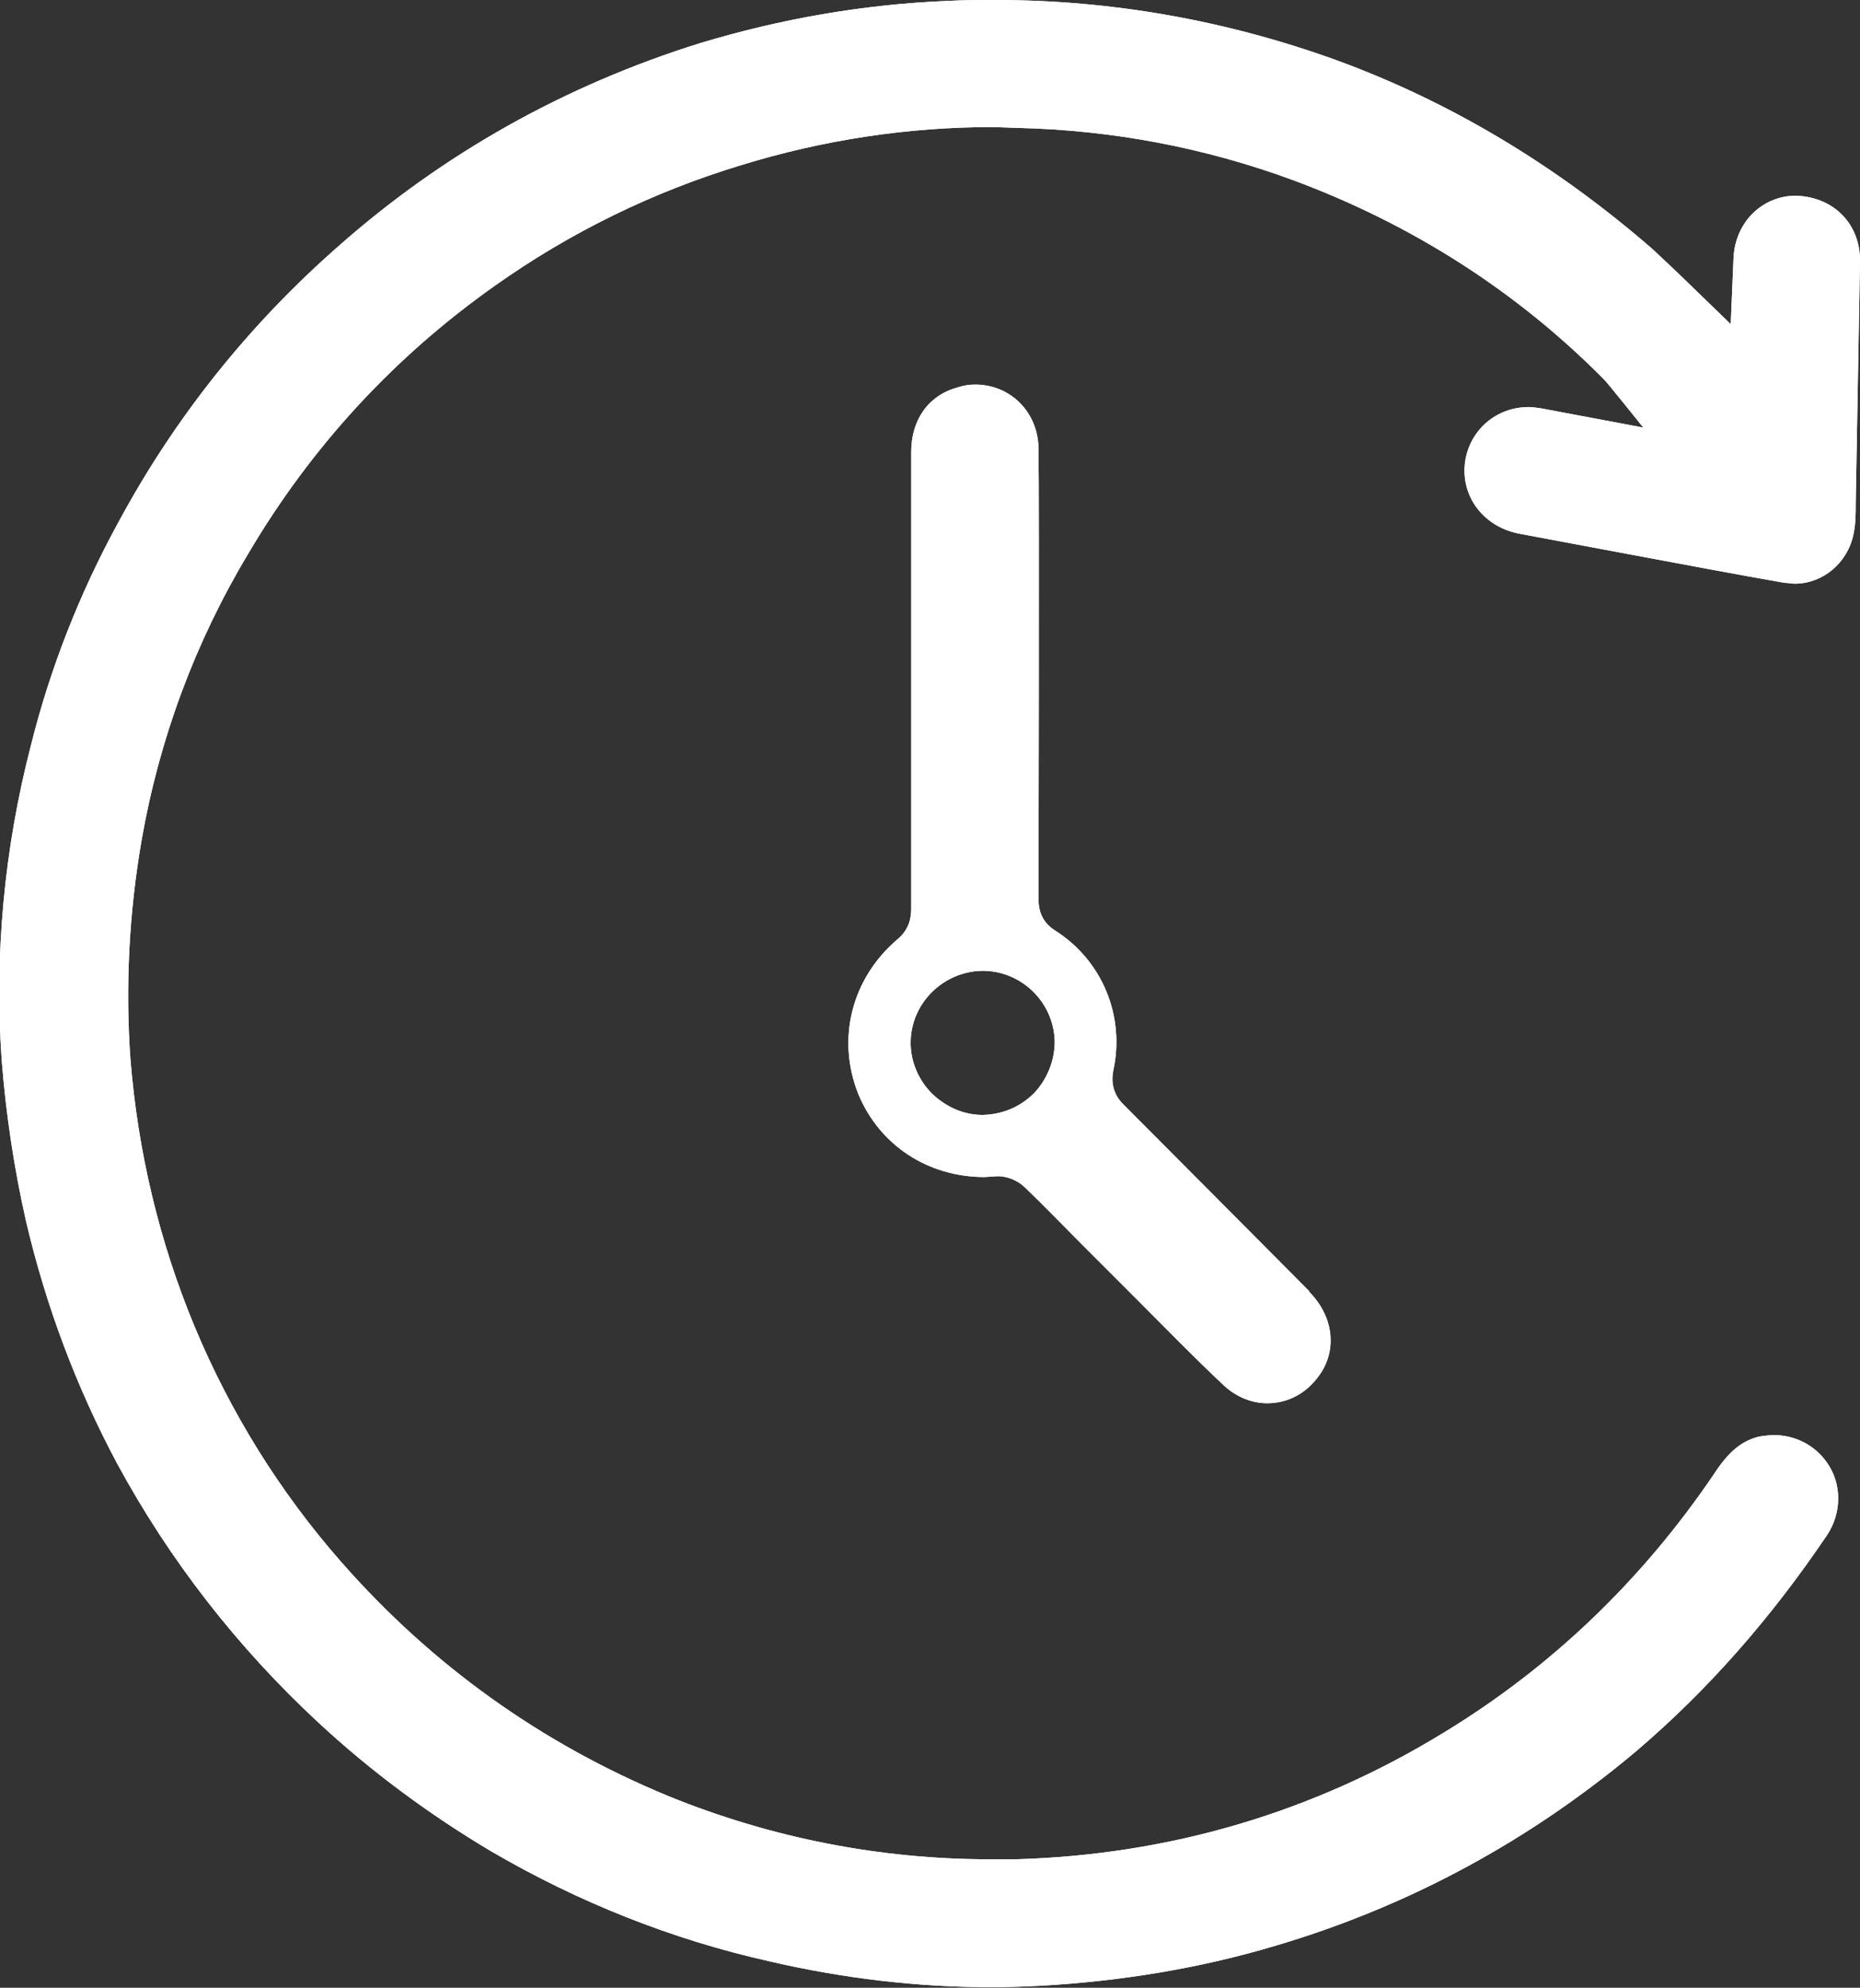
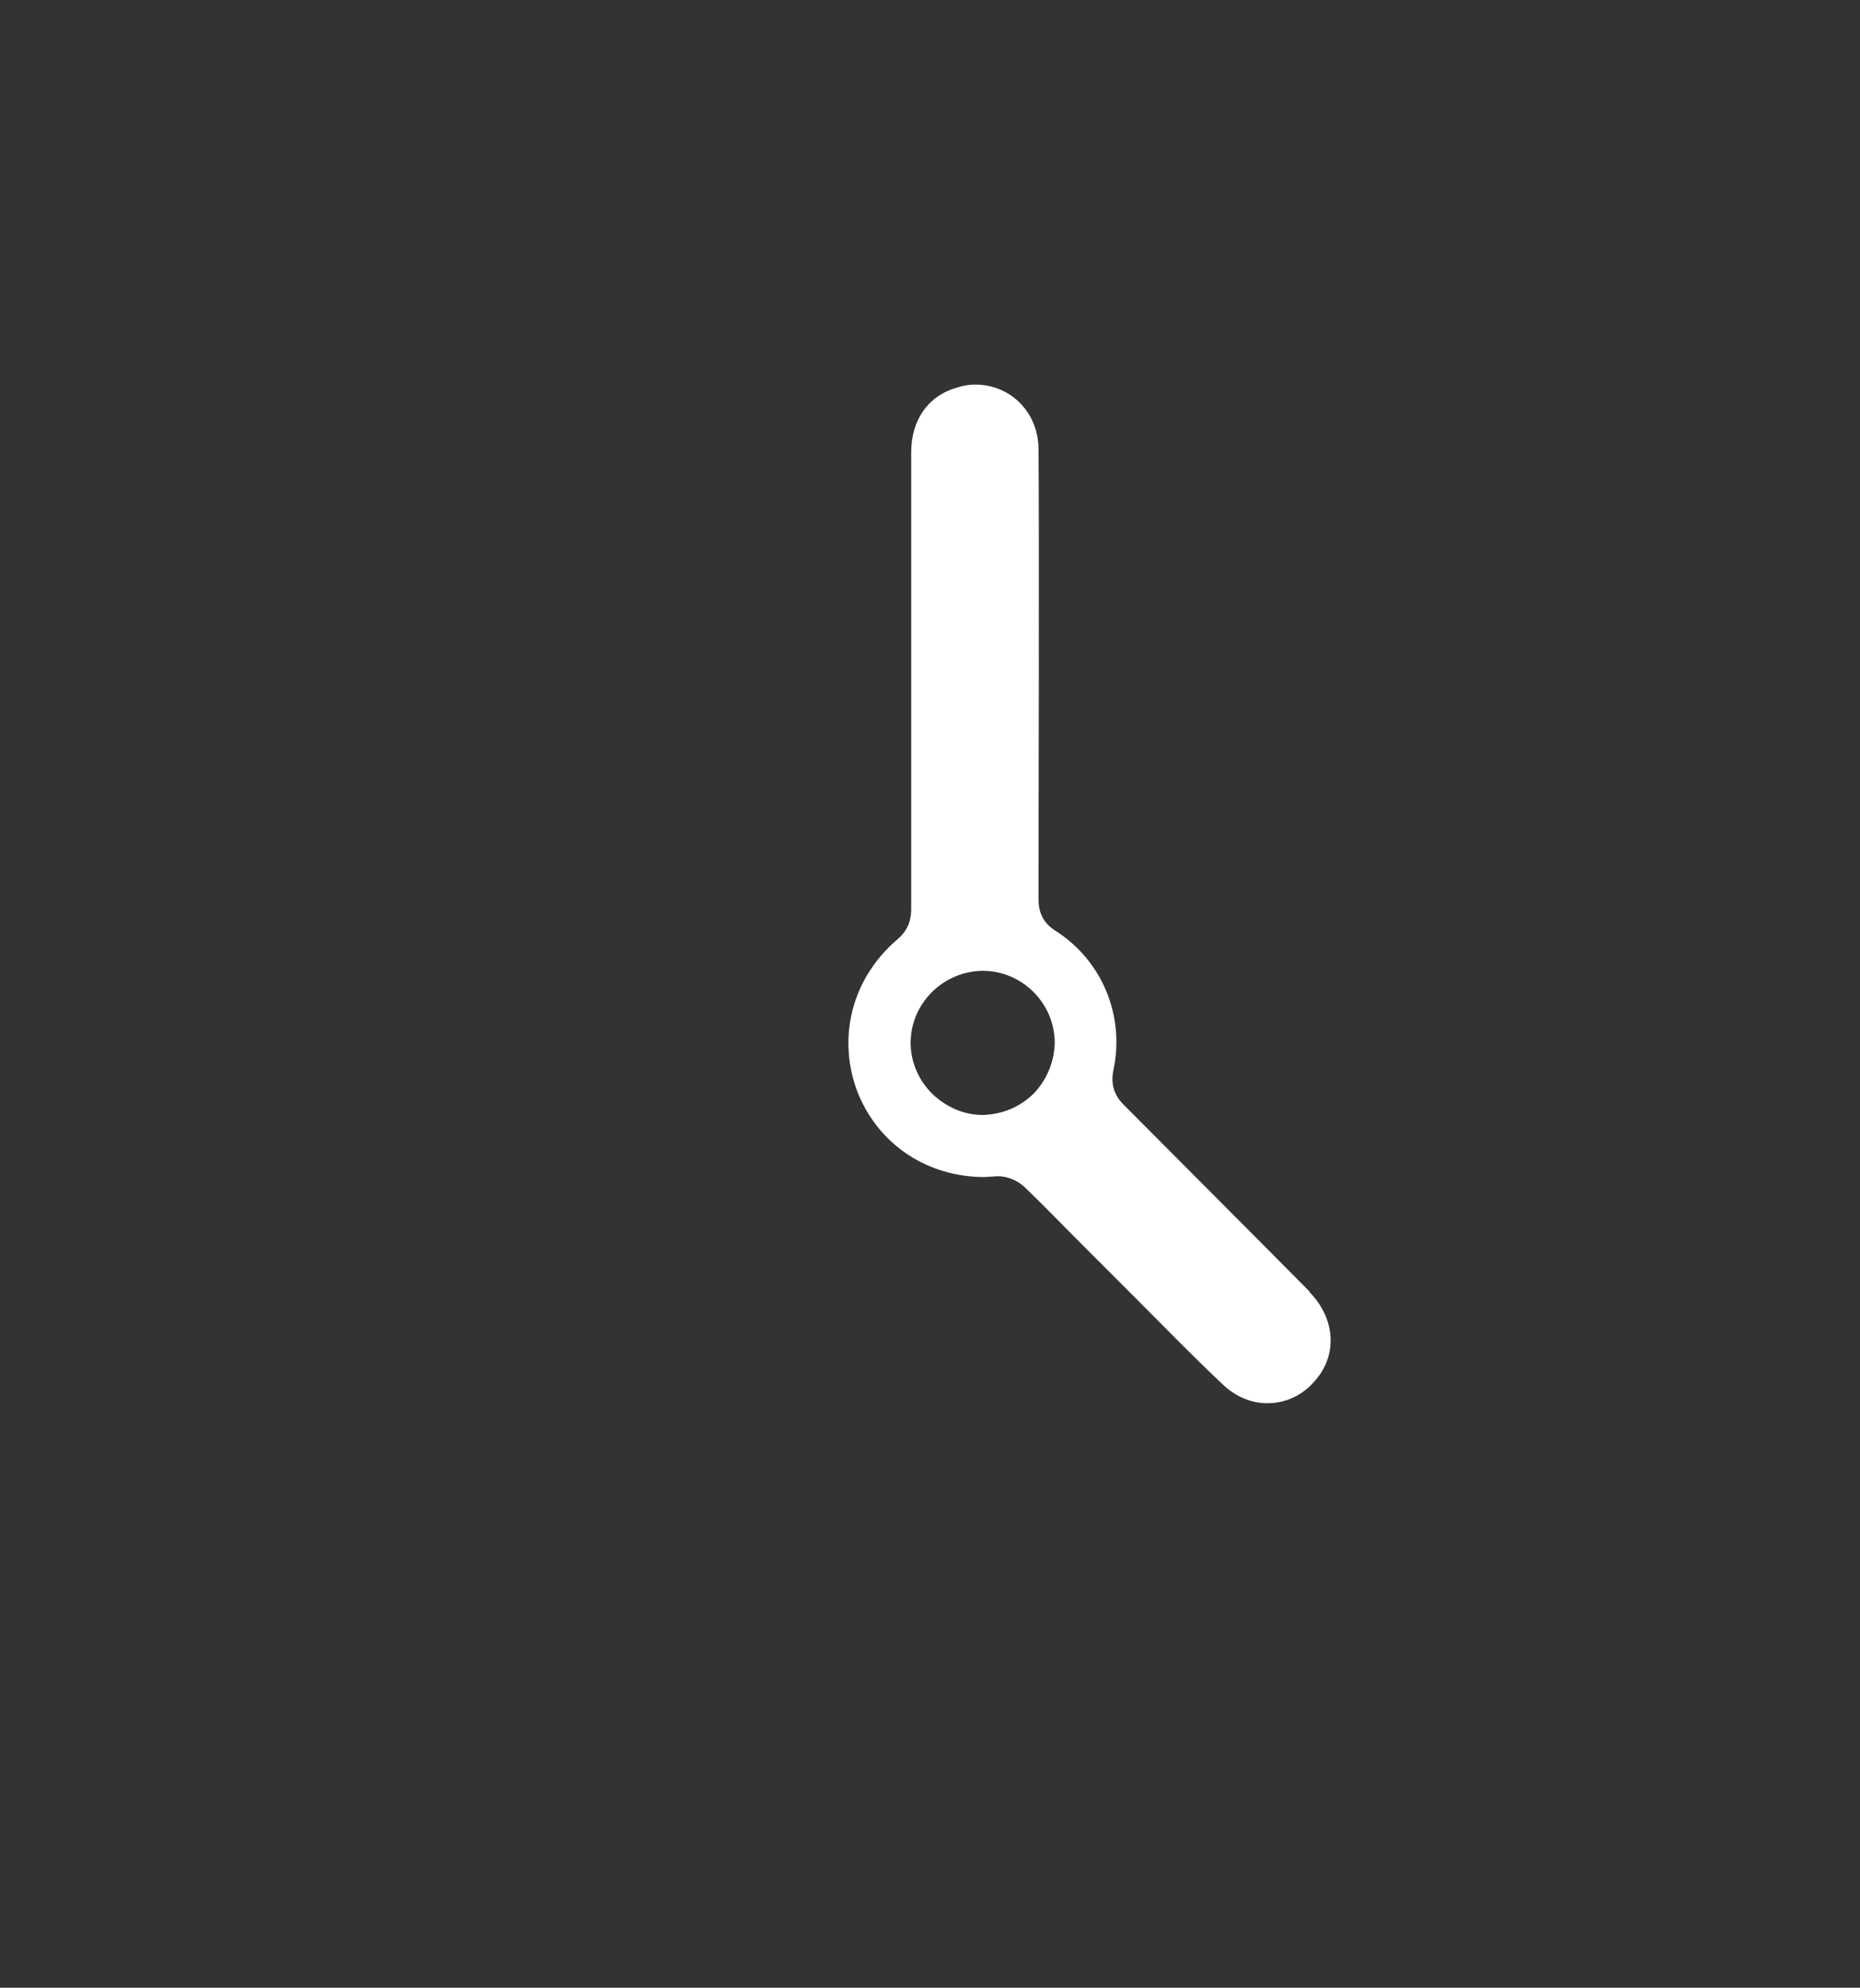
<svg xmlns="http://www.w3.org/2000/svg" id="Layer_2" width="65.32" height="69.78" viewBox="0 0 65.32 69.78">
  <rect x="0" y="0" width="65.32" height="69.78" fill="#333333" stroke="none" />
  <defs>
    <style>.cls-1{fill:#fff;}</style>
  </defs>
  <g id="Layer_1-2">
-     <path class="cls-1" d="M65.32,9.19l-.15,8.46c0,.36,0,.75-.08,1.11-.21,1.01-1.08,1.73-2.06,1.73-.13,0-.23-.03-.36-.03-1.78-.31-3.56-.65-5.34-.98l-4-.75c-1.29-.26-2.09-1.39-1.86-2.63.21-1.06,1.11-1.81,2.22-1.81.15,0,.31.03.46.05l3.56.67s-1.32-1.65-1.39-1.7c-3.07-3.1-6.76-5.45-10.92-6.99-3.1-1.14-6.32-1.75-9.65-1.83l-.88-.03c-3.02,0-5.99.46-8.85,1.34-3.07.93-5.99,2.35-8.64,4.23-3.54,2.5-6.45,5.65-8.67,9.42-1.86,3.1-3.12,6.5-3.74,10.06-.44,2.55-.57,5.14-.39,7.66.26,3.25,1.01,6.4,2.25,9.39,1.26,3.02,2.99,5.81,5.16,8.28,3.17,3.61,7.02,6.37,11.48,8.21,3.61,1.47,7.43,2.22,11.3,2.22h.88c5.42-.15,10.48-1.65,15.04-4.44,3.79-2.3,6.99-5.37,9.52-9.11.49-.75.95-1.14,1.57-1.29.18-.03.36-.05.54-.05.72,0,1.42.36,1.83.95.54.75.54,1.78,0,2.58-1.99,2.94-4.18,5.42-6.66,7.54-3.74,3.15-7.97,5.45-12.65,6.84-2.66.8-5.45,1.26-8.31,1.42-.59.03-1.16.05-1.73.05-2.58,0-5.19-.31-7.74-.9-3.46-.77-6.76-2.09-9.81-3.87-2.17-1.29-4.23-2.81-6.09-4.54-2.81-2.61-5.19-5.65-7.05-9.08-1.42-2.66-2.5-5.52-3.2-8.52-.41-1.81-.7-3.72-.85-5.63-.26-3.66.08-7.41,1.03-11.07.67-2.68,1.7-5.32,3.07-7.82,1.99-3.69,4.59-6.94,7.74-9.7,3.66-3.23,7.92-5.63,12.7-7.12C27.39.67,30.3.15,33.32.03c.54-.03,1.08-.03,1.63-.03,4.05,0,8.05.7,11.92,2.09,4.05,1.47,7.79,3.72,11.17,6.66.36.34.75.7,1.14,1.08l1.6,1.55.1-2.37c.08-1.24,1.03-2.14,2.19-2.14,1.37.05,2.27,1.03,2.25,2.32Z" />
-     <path class="cls-1" d="M65.32,9.19l-.15,8.46c0,.36,0,.75-.08,1.11-.21,1.01-1.08,1.73-2.06,1.73-.13,0-.23-.03-.36-.03-1.78-.31-3.56-.65-5.34-.98l-4-.75c-1.29-.26-2.09-1.39-1.86-2.63.21-1.06,1.11-1.81,2.22-1.81.15,0,.31.03.46.05l3.56.67s-1.32-1.65-1.39-1.7c-3.07-3.1-6.76-5.45-10.92-6.99-3.1-1.14-6.32-1.75-9.65-1.83l-.88-.03c-3.02,0-5.99.46-8.85,1.34-3.07.93-5.99,2.35-8.64,4.23-3.54,2.5-6.45,5.65-8.67,9.42-1.86,3.1-3.12,6.5-3.74,10.06-.44,2.55-.57,5.14-.39,7.66.26,3.25,1.01,6.4,2.25,9.39,1.26,3.02,2.99,5.81,5.16,8.28,3.17,3.61,7.02,6.37,11.48,8.21,3.61,1.47,7.43,2.22,11.3,2.22h.88c5.42-.15,10.48-1.65,15.04-4.44,3.79-2.3,6.99-5.37,9.52-9.11.49-.75.95-1.14,1.57-1.29.18-.03.36-.05.54-.05.72,0,1.42.36,1.83.95.54.75.54,1.78,0,2.58-1.99,2.94-4.18,5.42-6.66,7.54-3.74,3.15-7.97,5.45-12.65,6.84-2.66.8-5.45,1.26-8.31,1.42-.59.03-1.16.05-1.73.05-2.58,0-5.19-.31-7.74-.9-3.46-.77-6.76-2.09-9.81-3.87-2.17-1.29-4.23-2.81-6.09-4.54-2.81-2.61-5.19-5.65-7.05-9.08-1.42-2.66-2.5-5.52-3.2-8.52-.41-1.81-.7-3.72-.85-5.63-.26-3.66.08-7.41,1.03-11.07.67-2.68,1.7-5.32,3.07-7.82,1.99-3.69,4.59-6.94,7.74-9.7,3.66-3.23,7.92-5.63,12.7-7.12C27.39.67,30.3.15,33.32.03c.54-.03,1.08-.03,1.63-.03,4.05,0,8.05.7,11.92,2.09,4.05,1.47,7.79,3.72,11.17,6.66.36.34.75.7,1.14,1.08l1.6,1.55.1-2.37c.08-1.24,1.03-2.14,2.19-2.14,1.37.05,2.27,1.03,2.25,2.32Z" />
-     <path class="cls-1" d="M45.99,45.34c-2.17-2.19-4.34-4.36-6.5-6.53-.36-.34-.49-.75-.39-1.24.41-1.91-.39-3.85-2.04-4.9-.41-.26-.59-.62-.59-1.11,0,0,.03-13.99,0-15.79,0-1.29-.98-2.27-2.22-2.27-.21,0-.41.03-.62.1-1.03.28-1.63,1.14-1.63,2.27v16.03c0,.28-.05.72-.49,1.08-1.6,1.37-2.14,3.48-1.37,5.42.75,1.81,2.45,2.92,4.44,2.92l.46-.03c.34,0,.7.15.95.39.7.67,1.37,1.37,2.06,2.06l1.96,1.96c.95.95,1.91,1.94,2.89,2.86.44.44,1.01.7,1.6.7.75,0,1.39-.36,1.83-.98.65-.9.49-2.09-.36-2.94ZM36.32,38.37c-.49.49-1.11.75-1.81.77-.67,0-1.29-.28-1.78-.75-.49-.49-.75-1.14-.75-1.78,0-1.39,1.14-2.5,2.5-2.53h.03c1.37,0,2.5,1.11,2.53,2.48,0,.67-.26,1.32-.72,1.81Z" />
    <path class="cls-1" d="M45.99,45.34c-2.17-2.19-4.34-4.36-6.5-6.53-.36-.34-.49-.75-.39-1.24.41-1.91-.39-3.85-2.04-4.9-.41-.26-.59-.62-.59-1.11,0,0,.03-13.99,0-15.79,0-1.29-.98-2.27-2.22-2.27-.21,0-.41.03-.62.1-1.03.28-1.63,1.14-1.63,2.27v16.03c0,.28-.05.72-.49,1.08-1.6,1.37-2.14,3.48-1.37,5.42.75,1.81,2.45,2.92,4.44,2.92l.46-.03c.34,0,.7.15.95.39.7.67,1.37,1.37,2.06,2.06l1.96,1.96c.95.95,1.91,1.94,2.89,2.86.44.44,1.01.7,1.6.7.75,0,1.39-.36,1.83-.98.65-.9.49-2.09-.36-2.94ZM36.32,38.37c-.49.49-1.11.75-1.81.77-.67,0-1.29-.28-1.78-.75-.49-.49-.75-1.14-.75-1.78,0-1.39,1.14-2.5,2.5-2.53h.03c1.37,0,2.5,1.11,2.53,2.48,0,.67-.26,1.32-.72,1.81Z" />
  </g>
</svg>